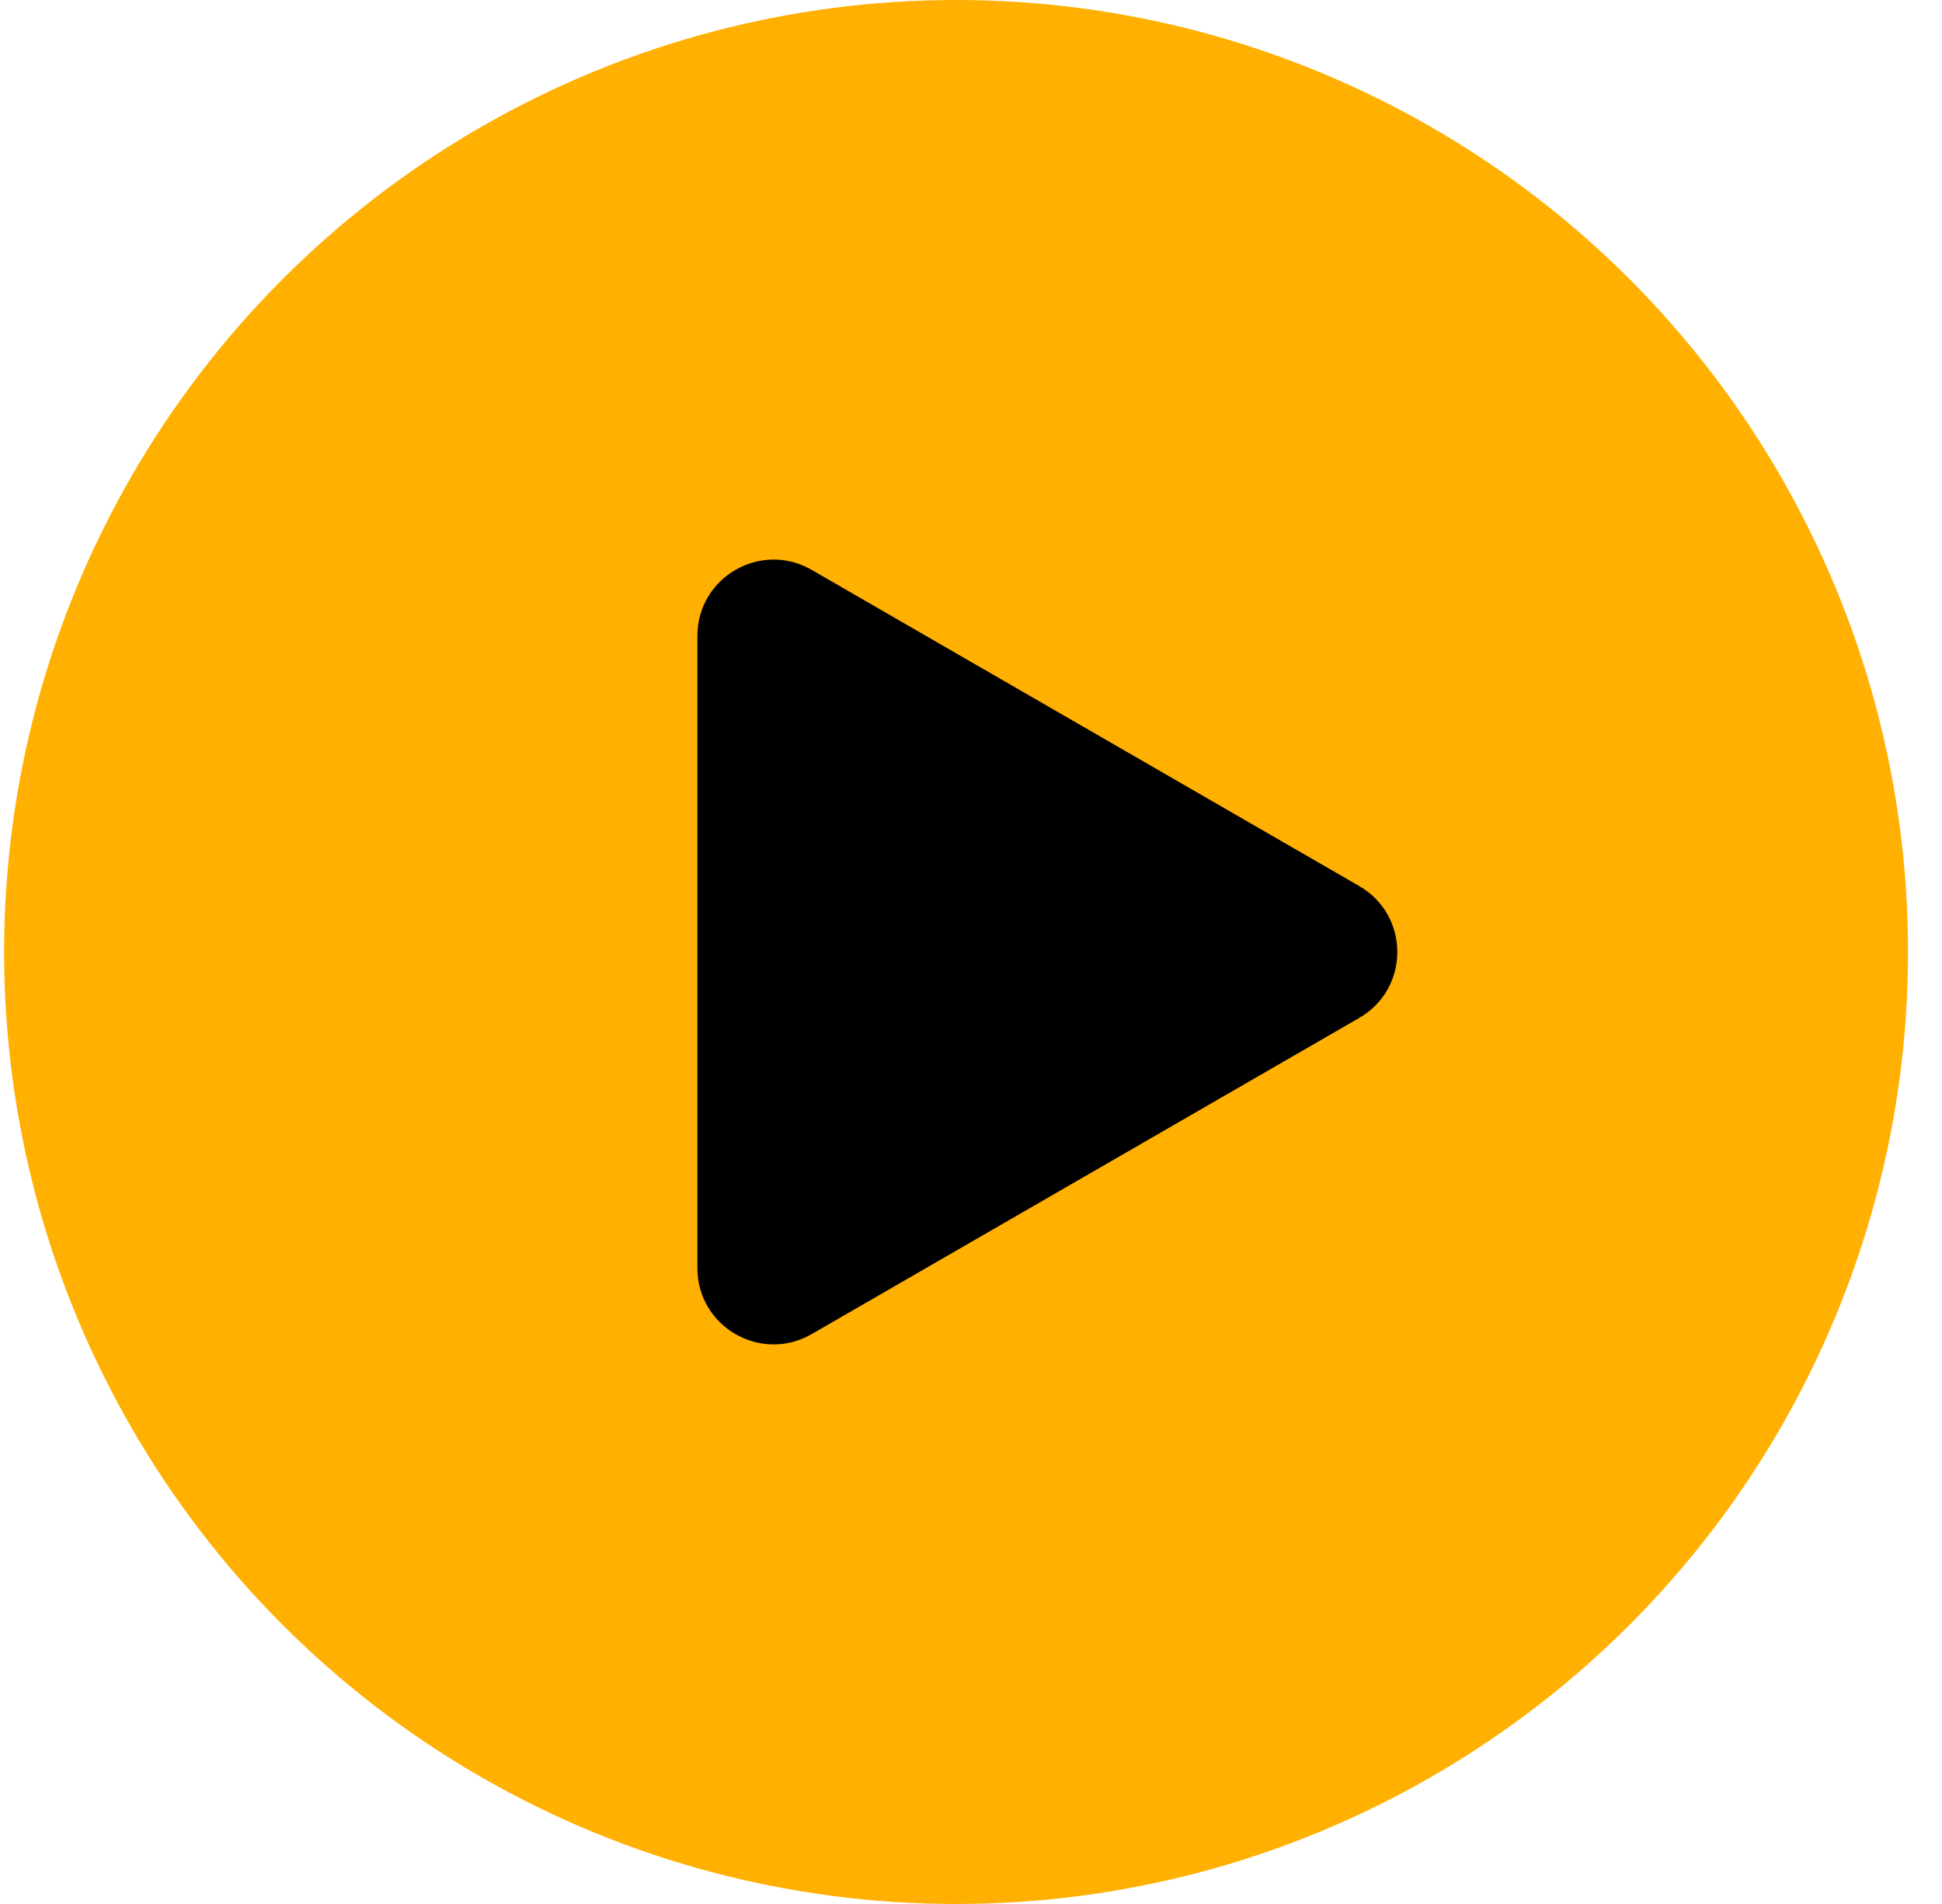
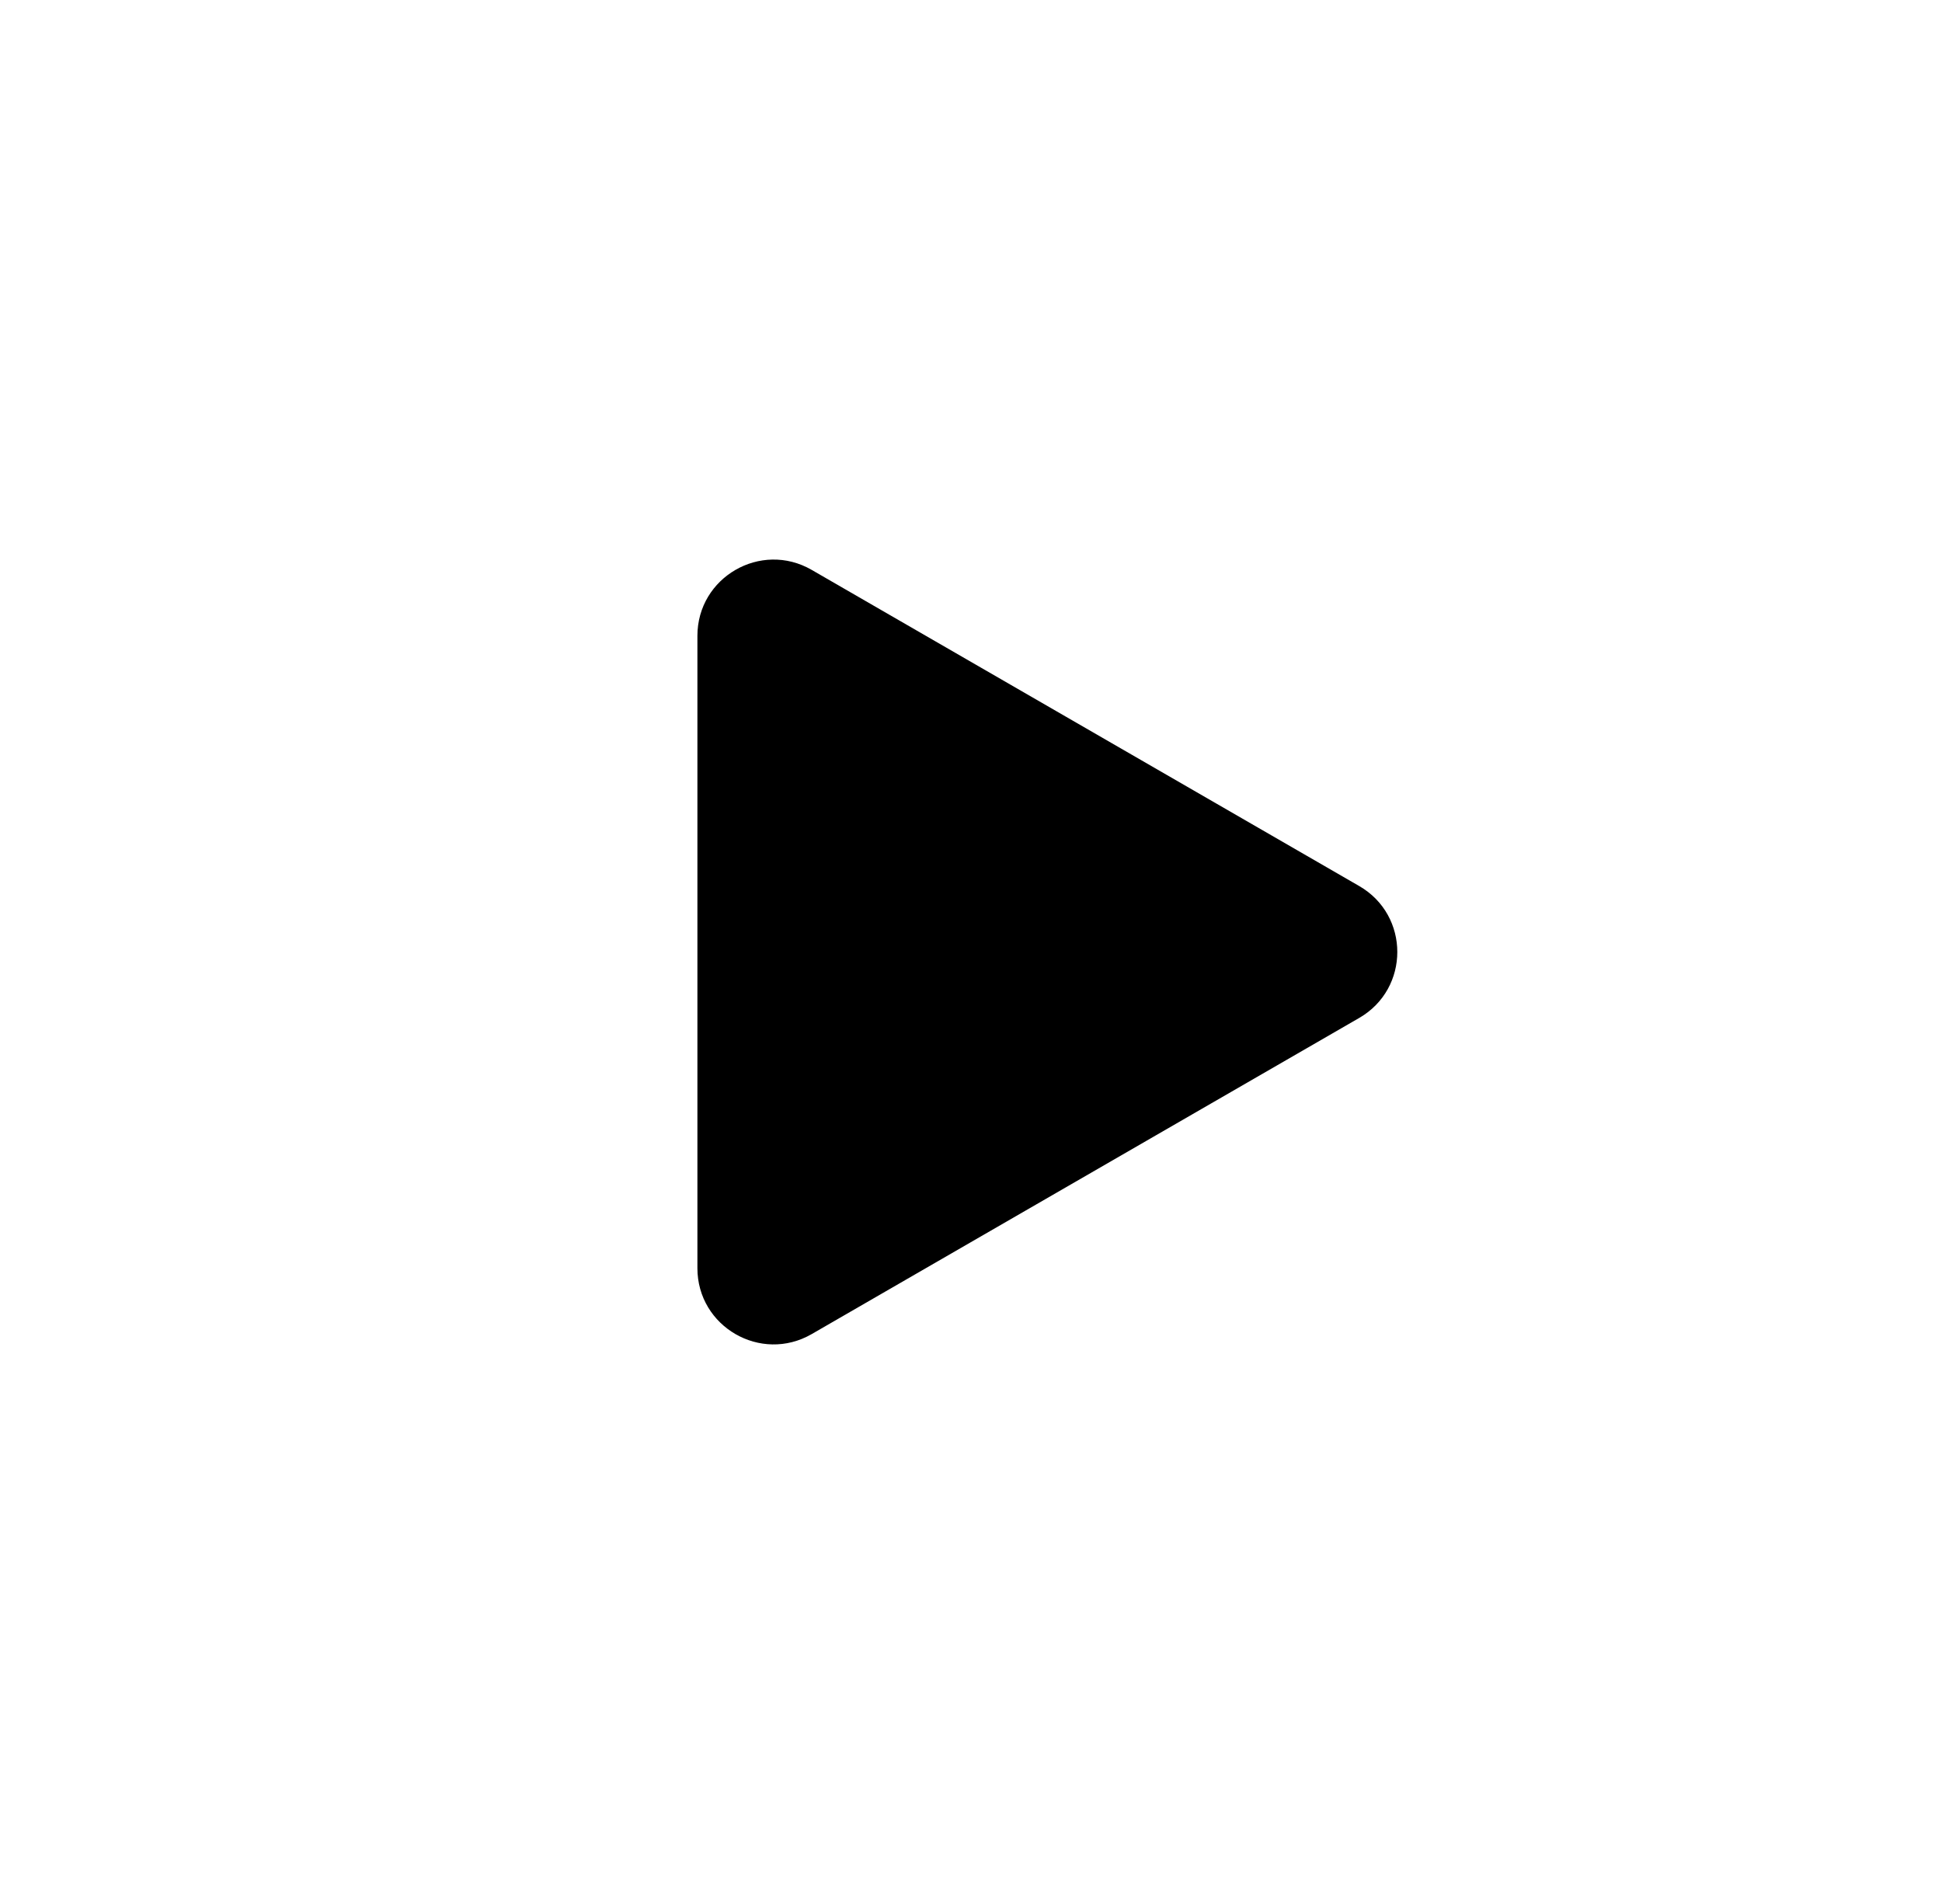
<svg xmlns="http://www.w3.org/2000/svg" width="51" height="50" viewBox="0 0 51 50" fill="none">
-   <circle cx="25.108" cy="25" r="25" fill="#FFB000" />
  <path d="M35.695 23.268C37.029 24.038 37.029 25.962 35.695 26.732L21.315 35.035C19.982 35.804 18.315 34.842 18.315 33.303L18.315 16.698C18.315 15.158 19.982 14.196 21.315 14.965L35.695 23.268Z" fill="black" />
</svg>